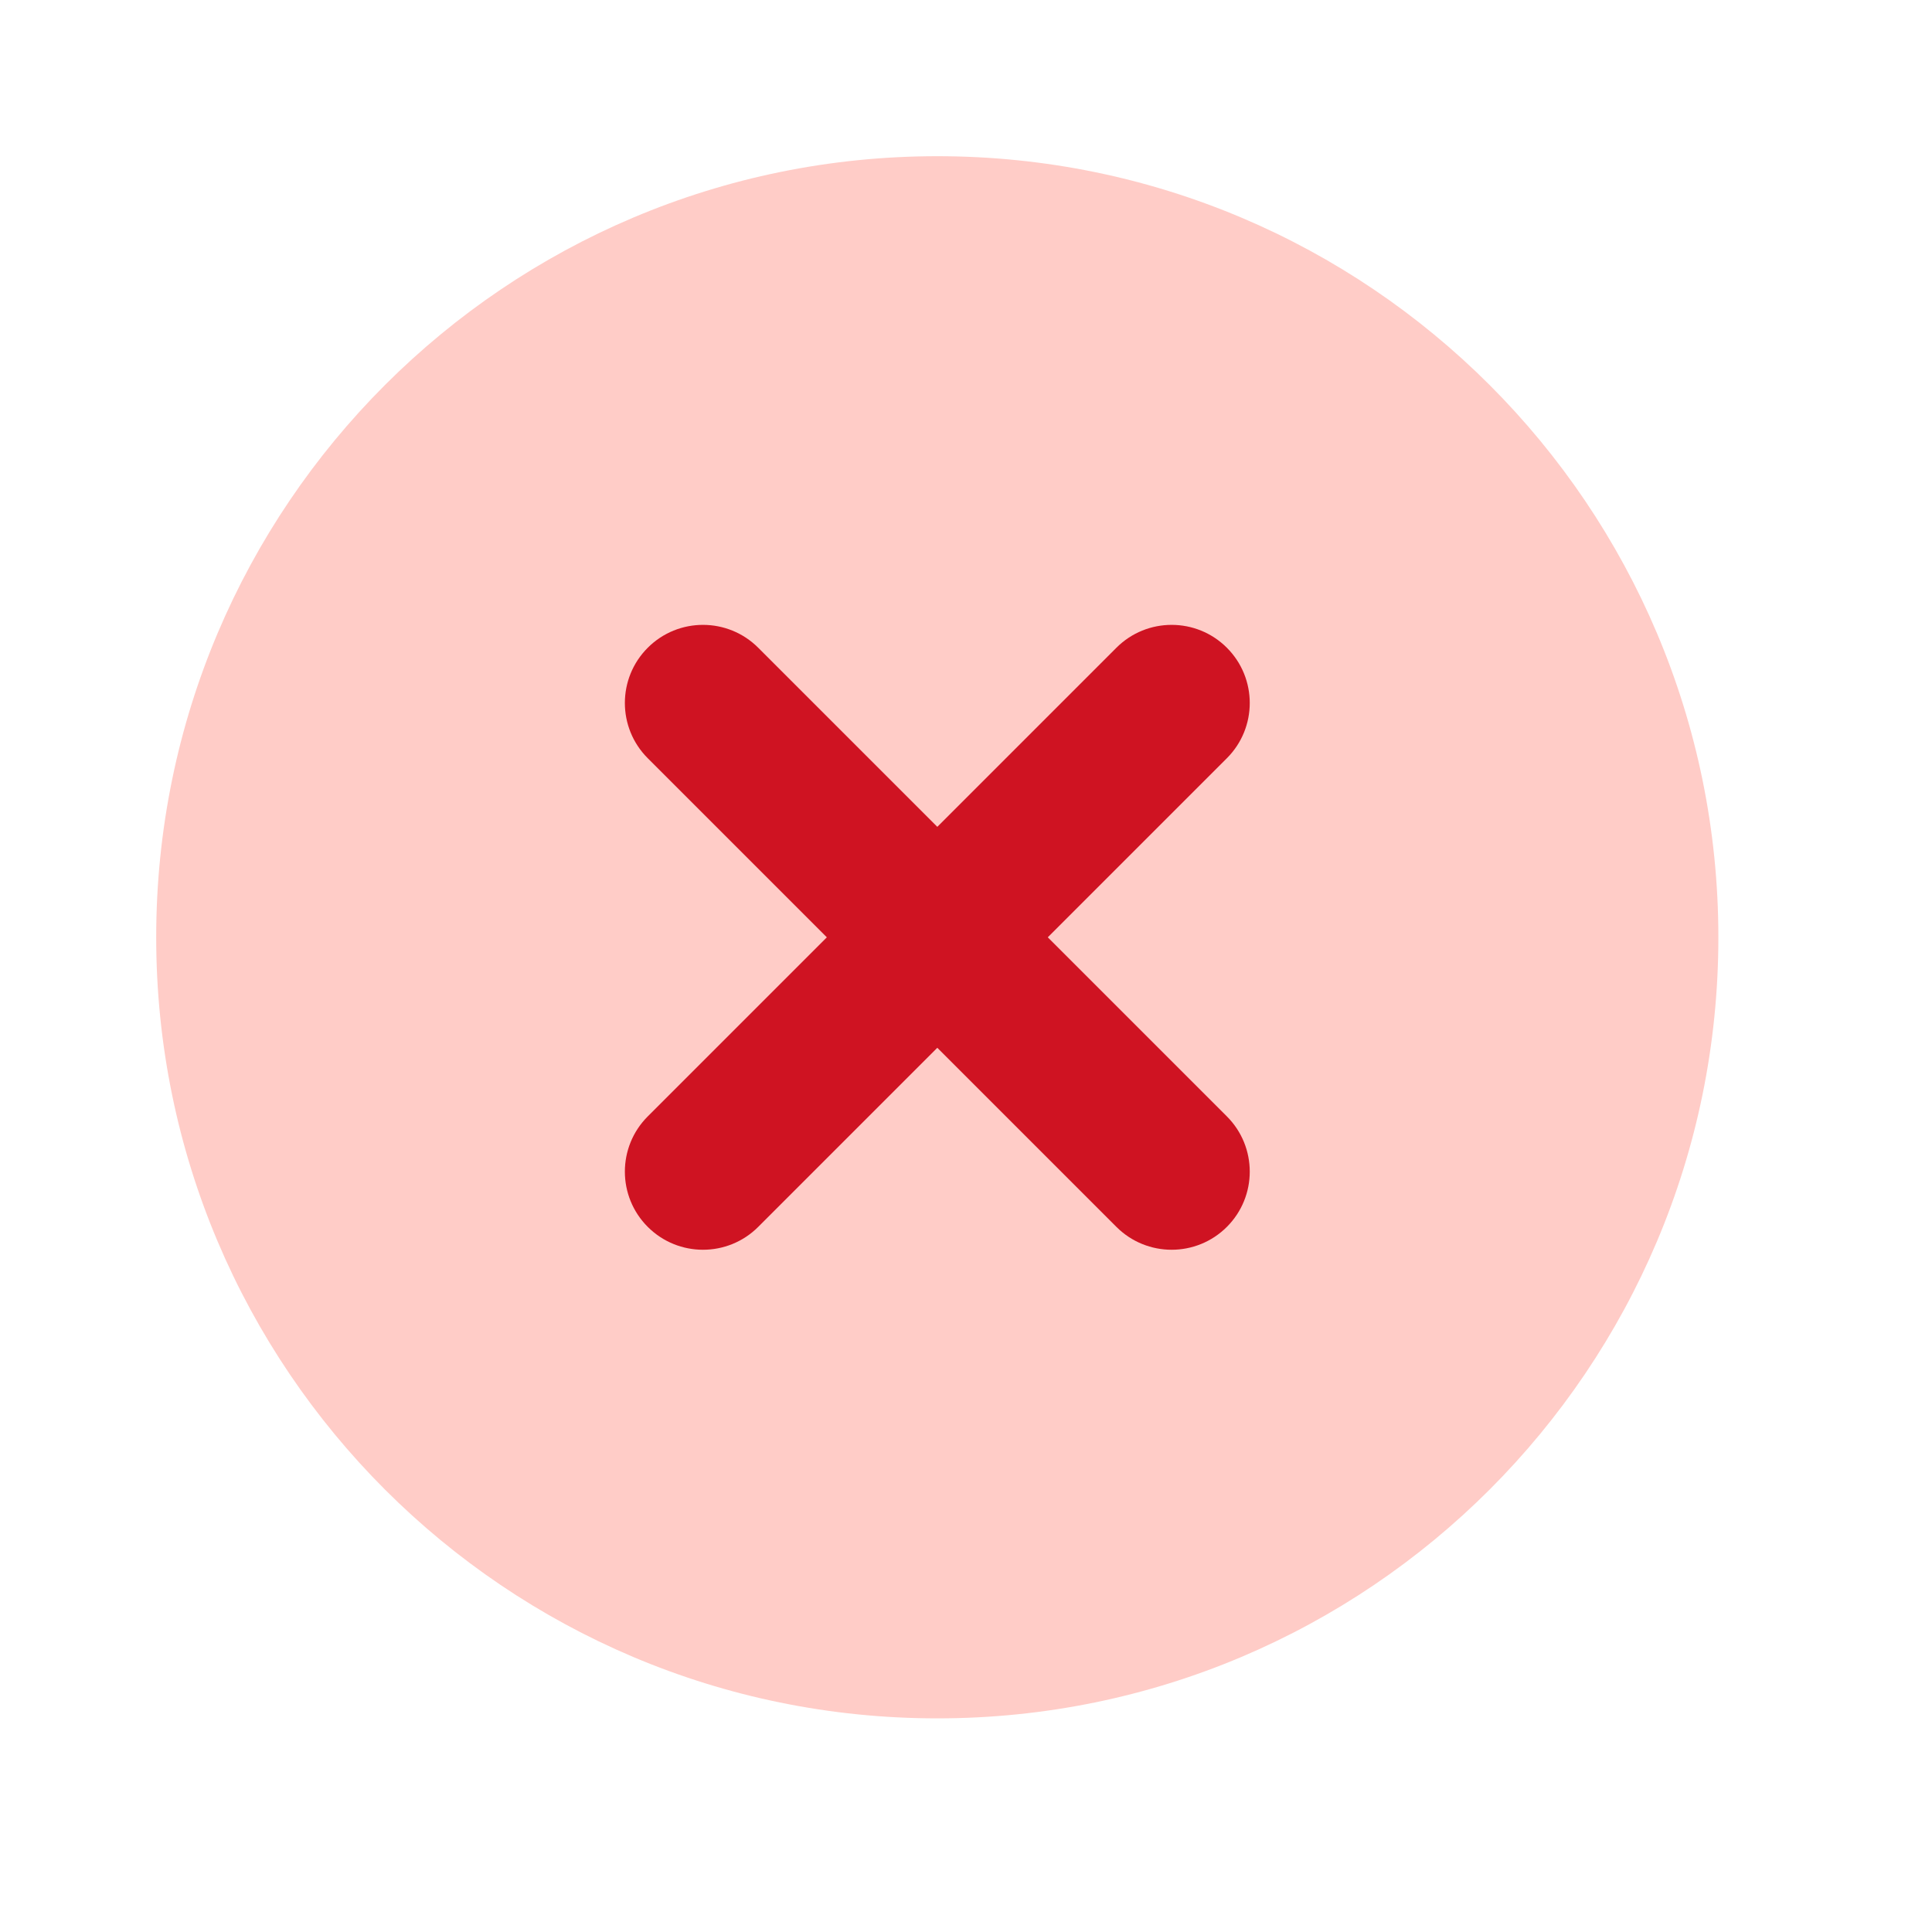
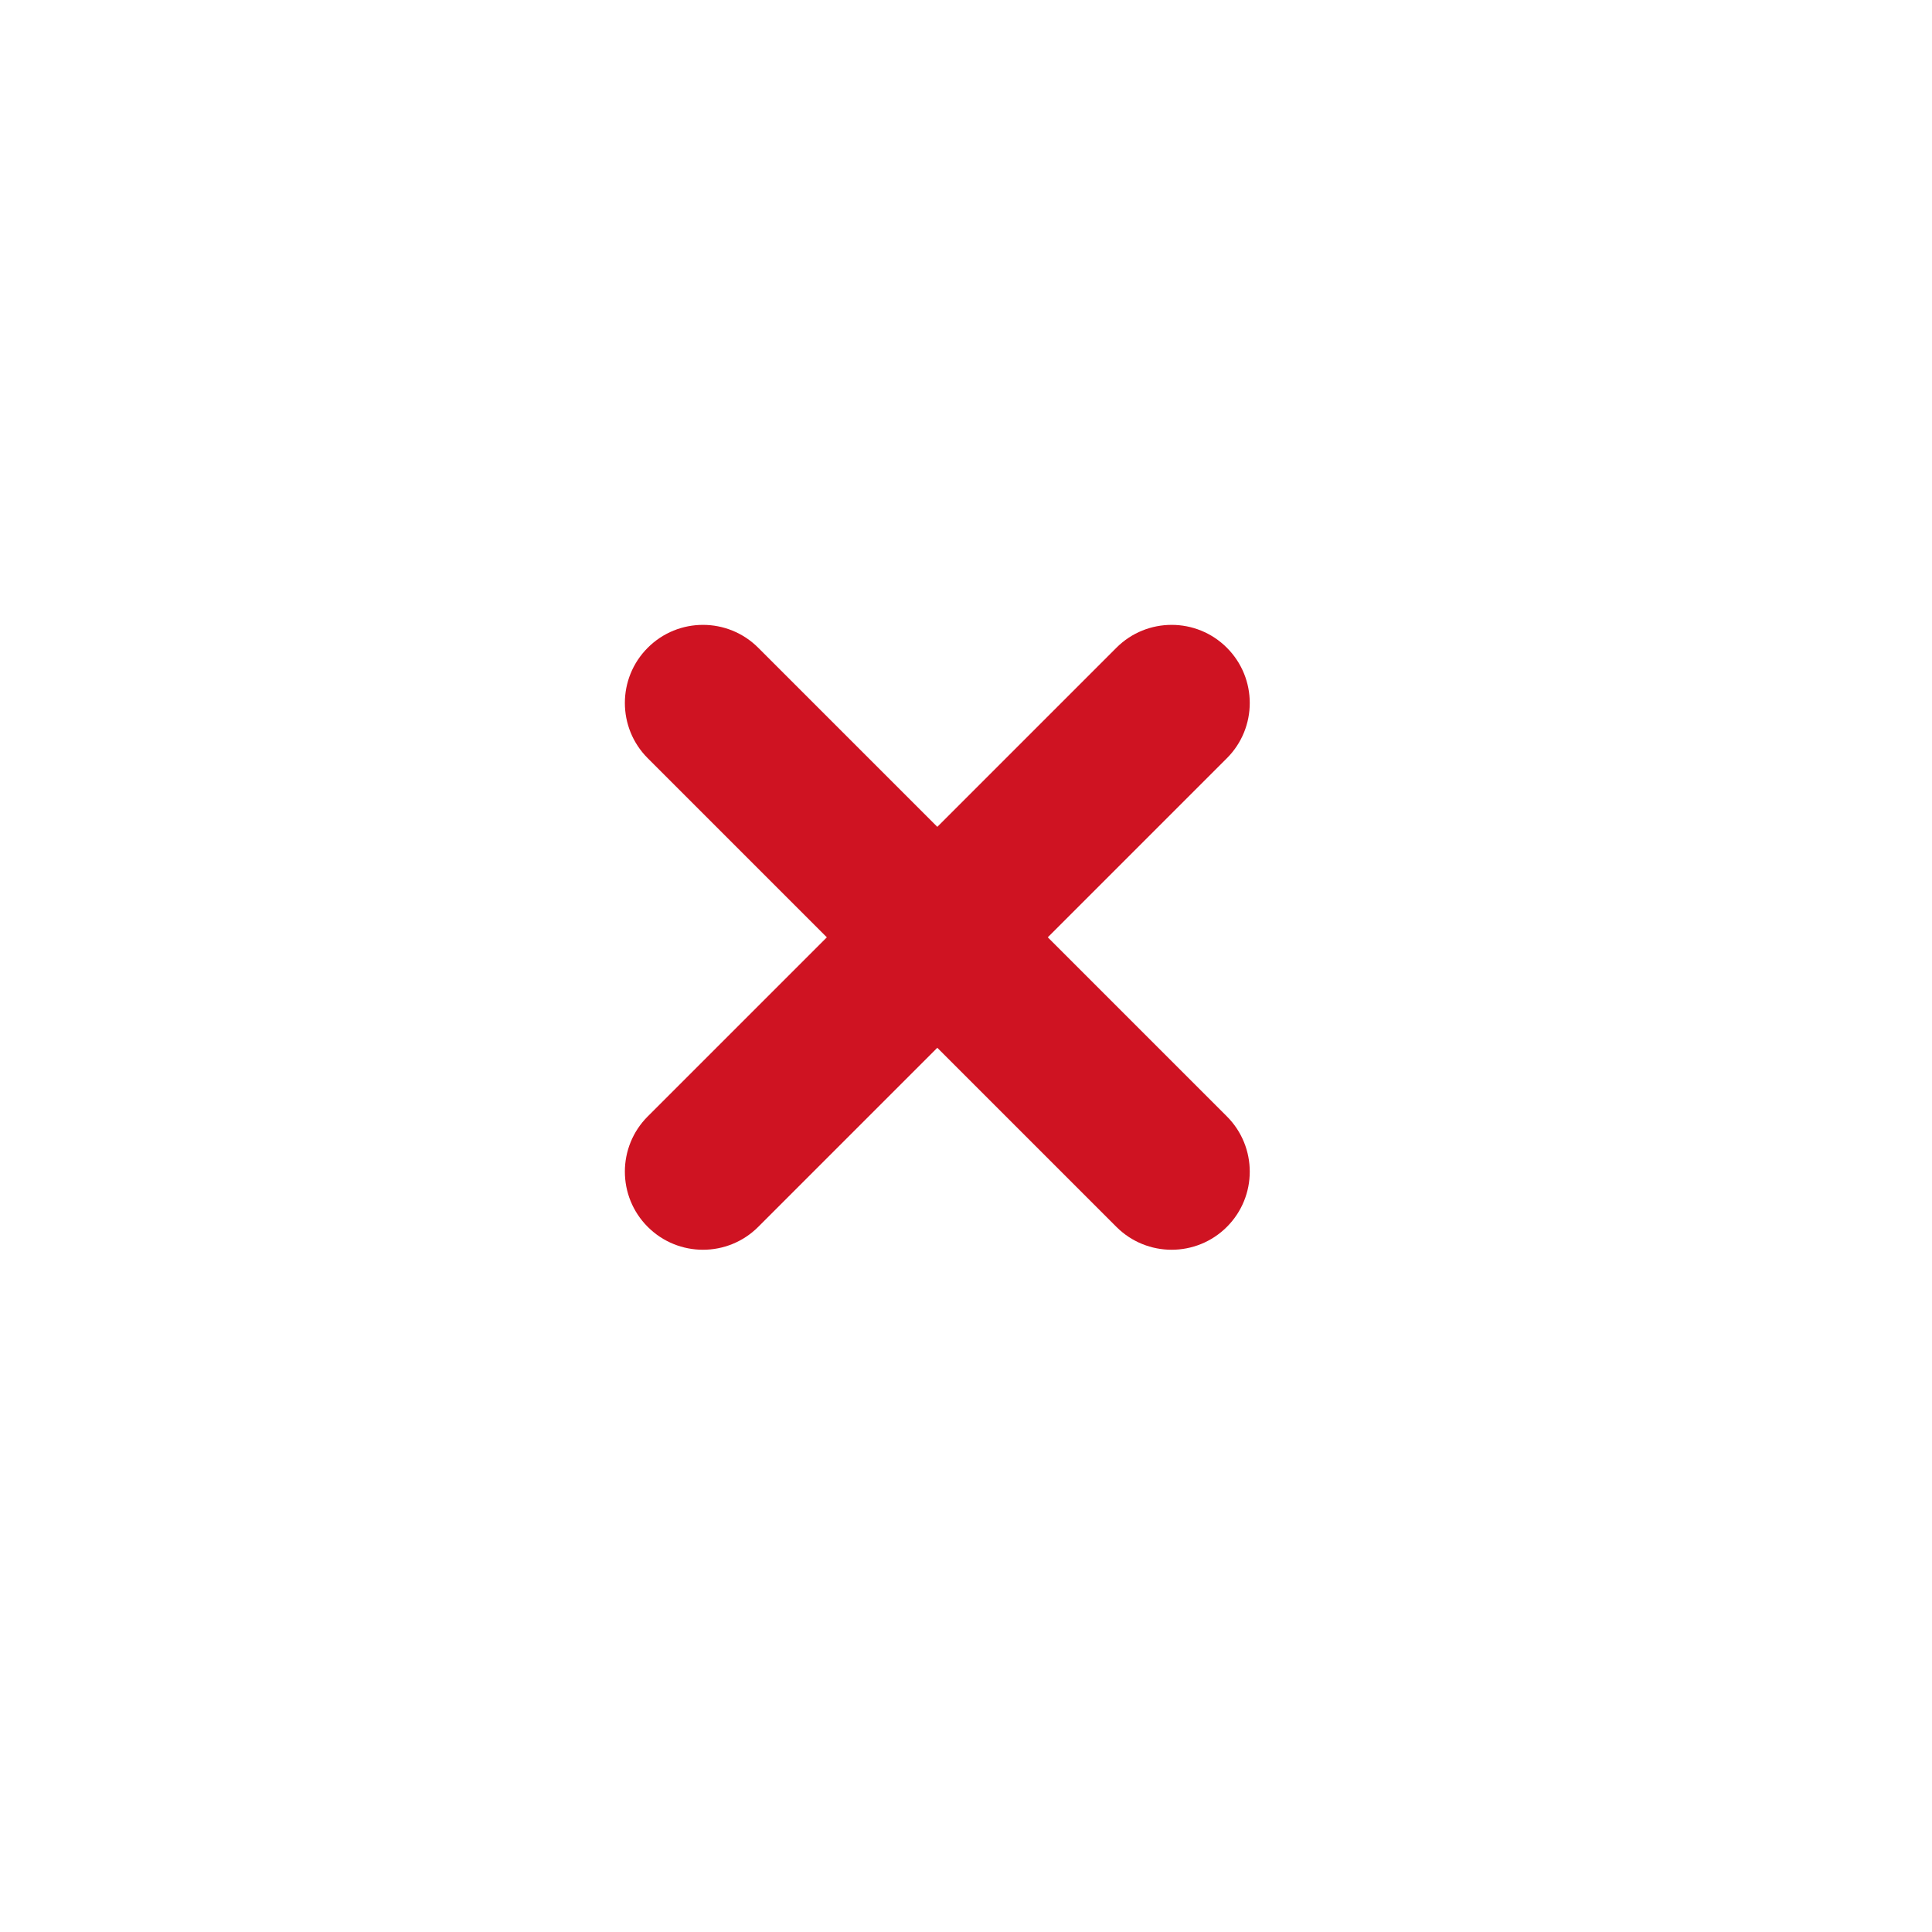
<svg xmlns="http://www.w3.org/2000/svg" width="33" height="33" viewBox="0 0 33 33" fill="none">
-   <path d="M16.01 2.668C8.642 2.668 2.668 8.642 2.668 16.01C2.668 23.378 8.642 29.351 16.01 29.351C23.378 29.351 29.351 23.378 29.351 16.01C29.351 8.642 23.378 2.668 16.01 2.668Z" fill="#FFCCC7" />
  <path fill-rule="evenodd" clip-rule="evenodd" d="M11.064 11.064C11.585 10.543 12.43 10.543 12.951 11.064L16.01 14.123L19.069 11.064C19.59 10.543 20.435 10.543 20.956 11.064C21.477 11.585 21.477 12.43 20.956 12.951L17.897 16.01L20.956 19.069C21.477 19.59 21.477 20.435 20.956 20.956C20.435 21.477 19.59 21.477 19.069 20.956L16.01 17.897L12.951 20.956C12.43 21.477 11.585 21.477 11.064 20.956C10.543 20.435 10.543 19.59 11.064 19.069L14.123 16.01L11.064 12.951C10.543 12.43 10.543 11.585 11.064 11.064Z" fill="#CF1322" />
</svg>